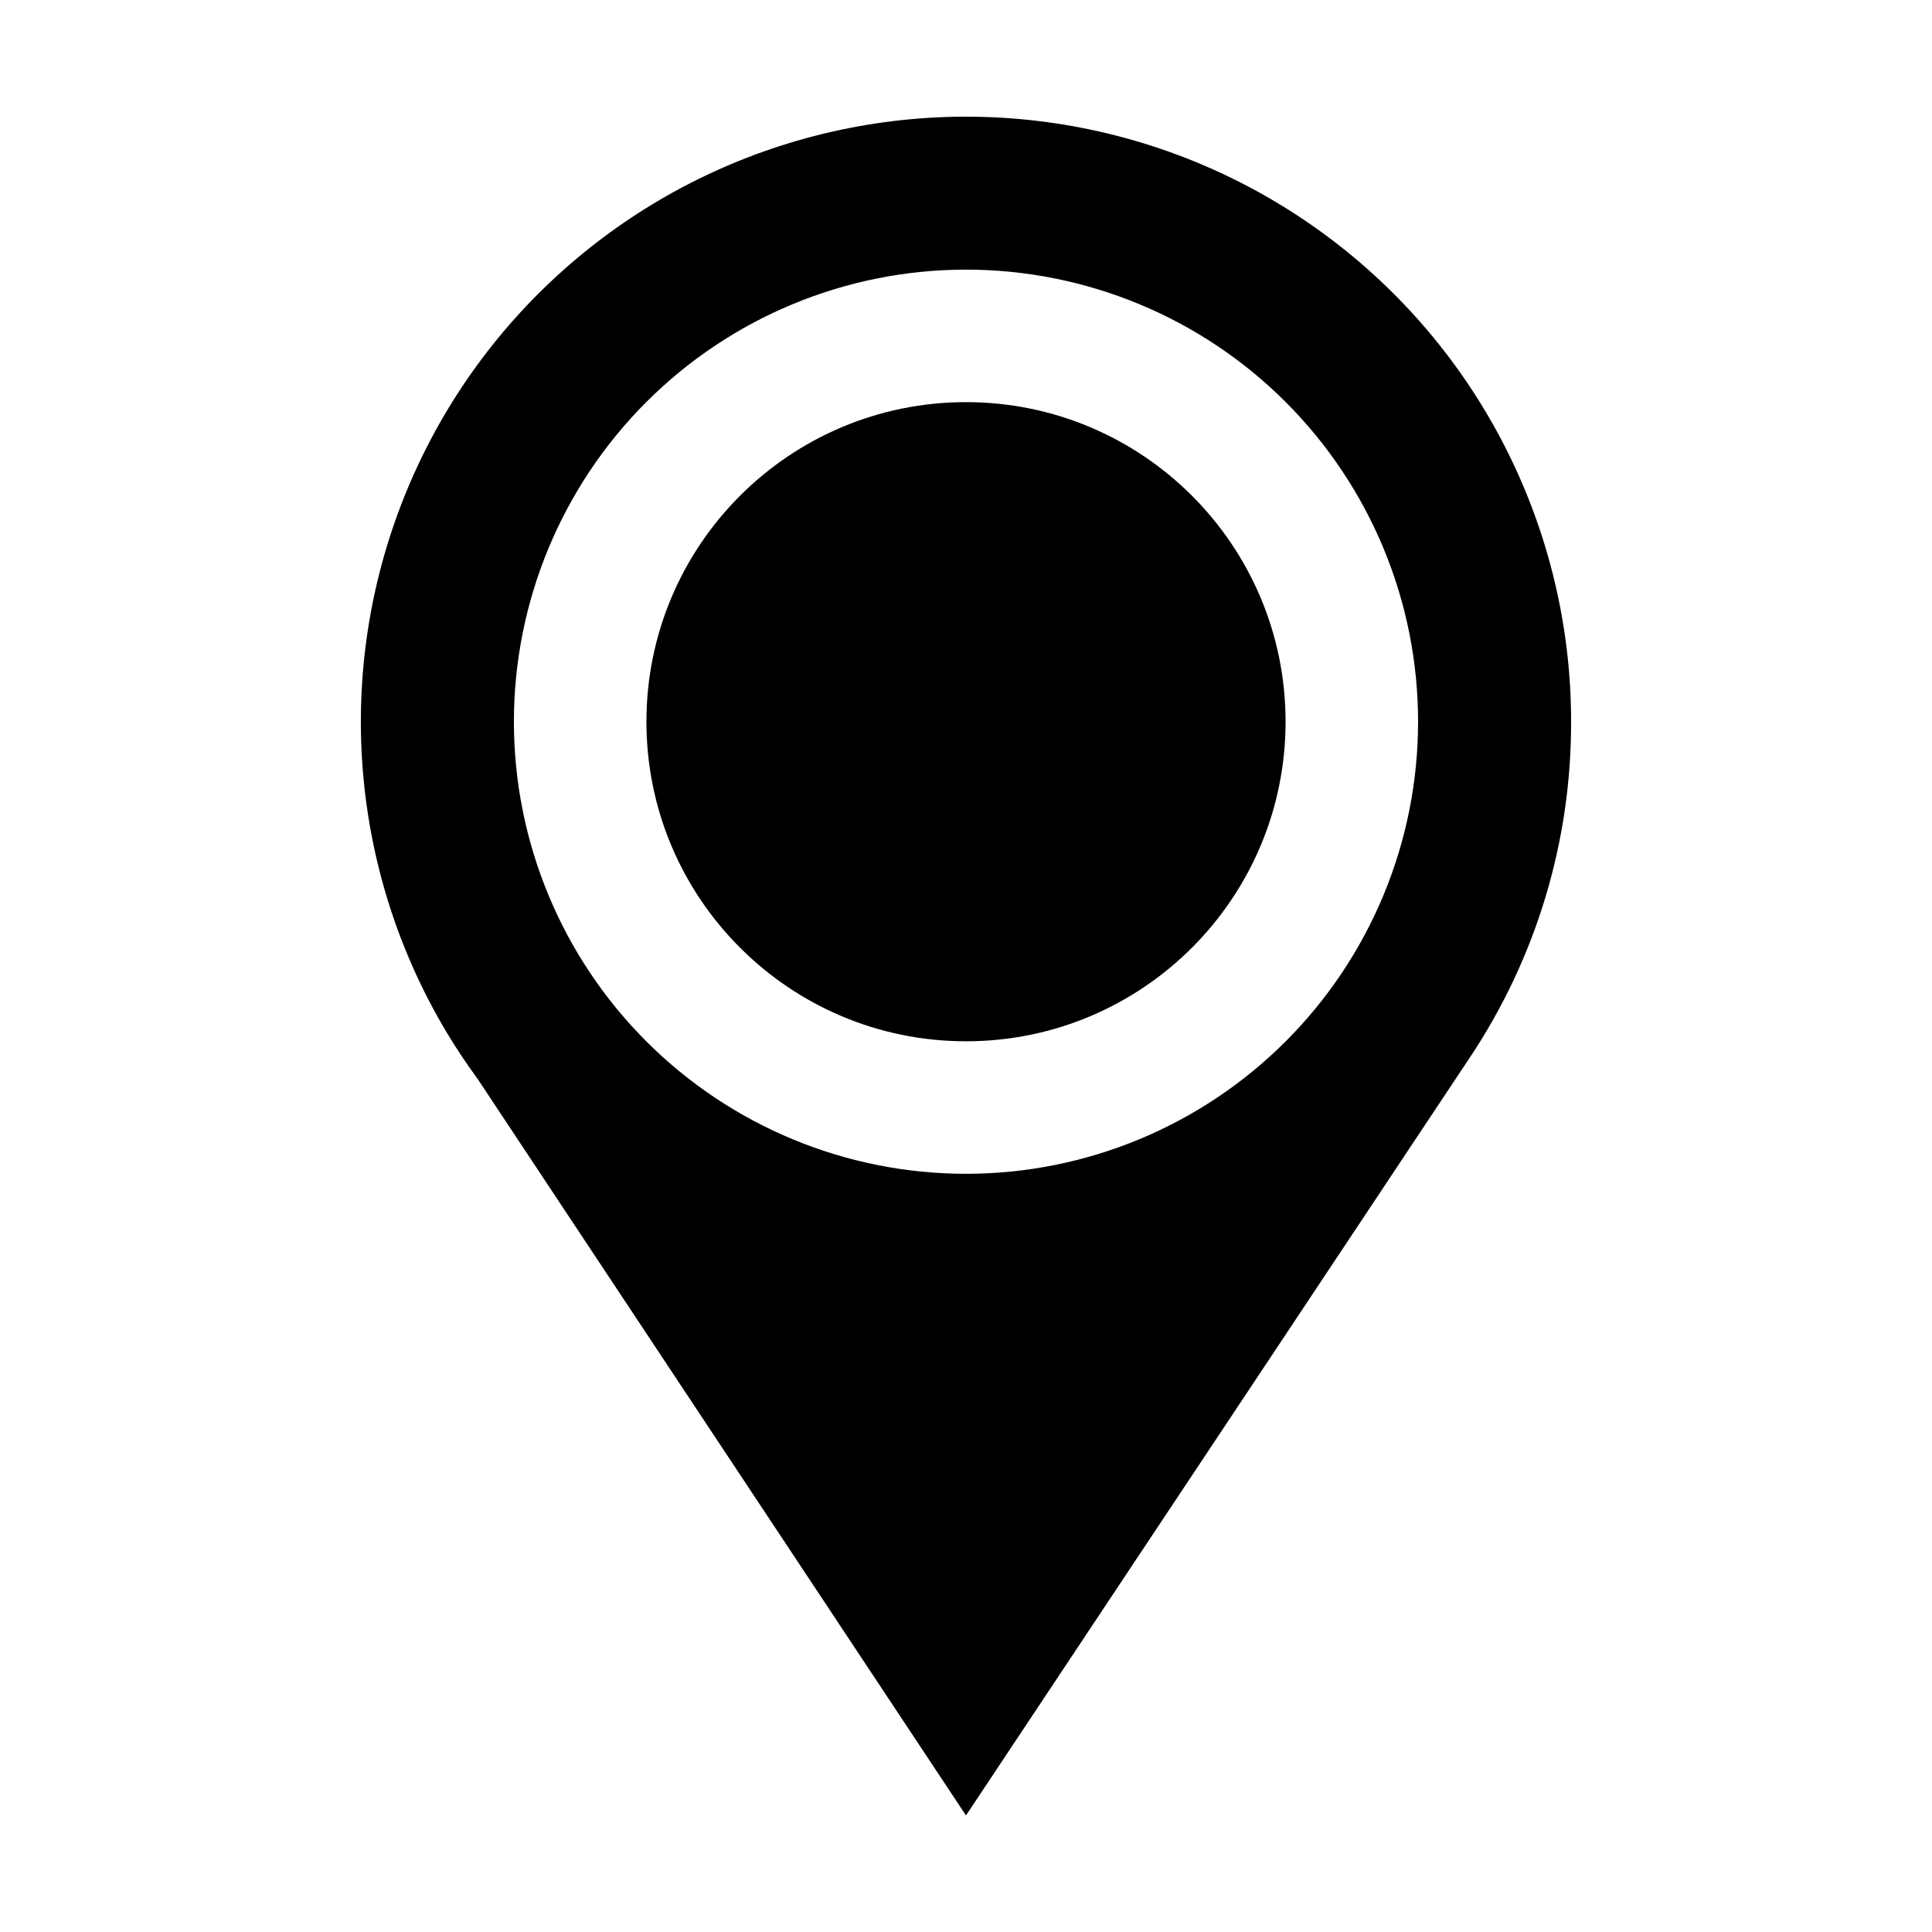
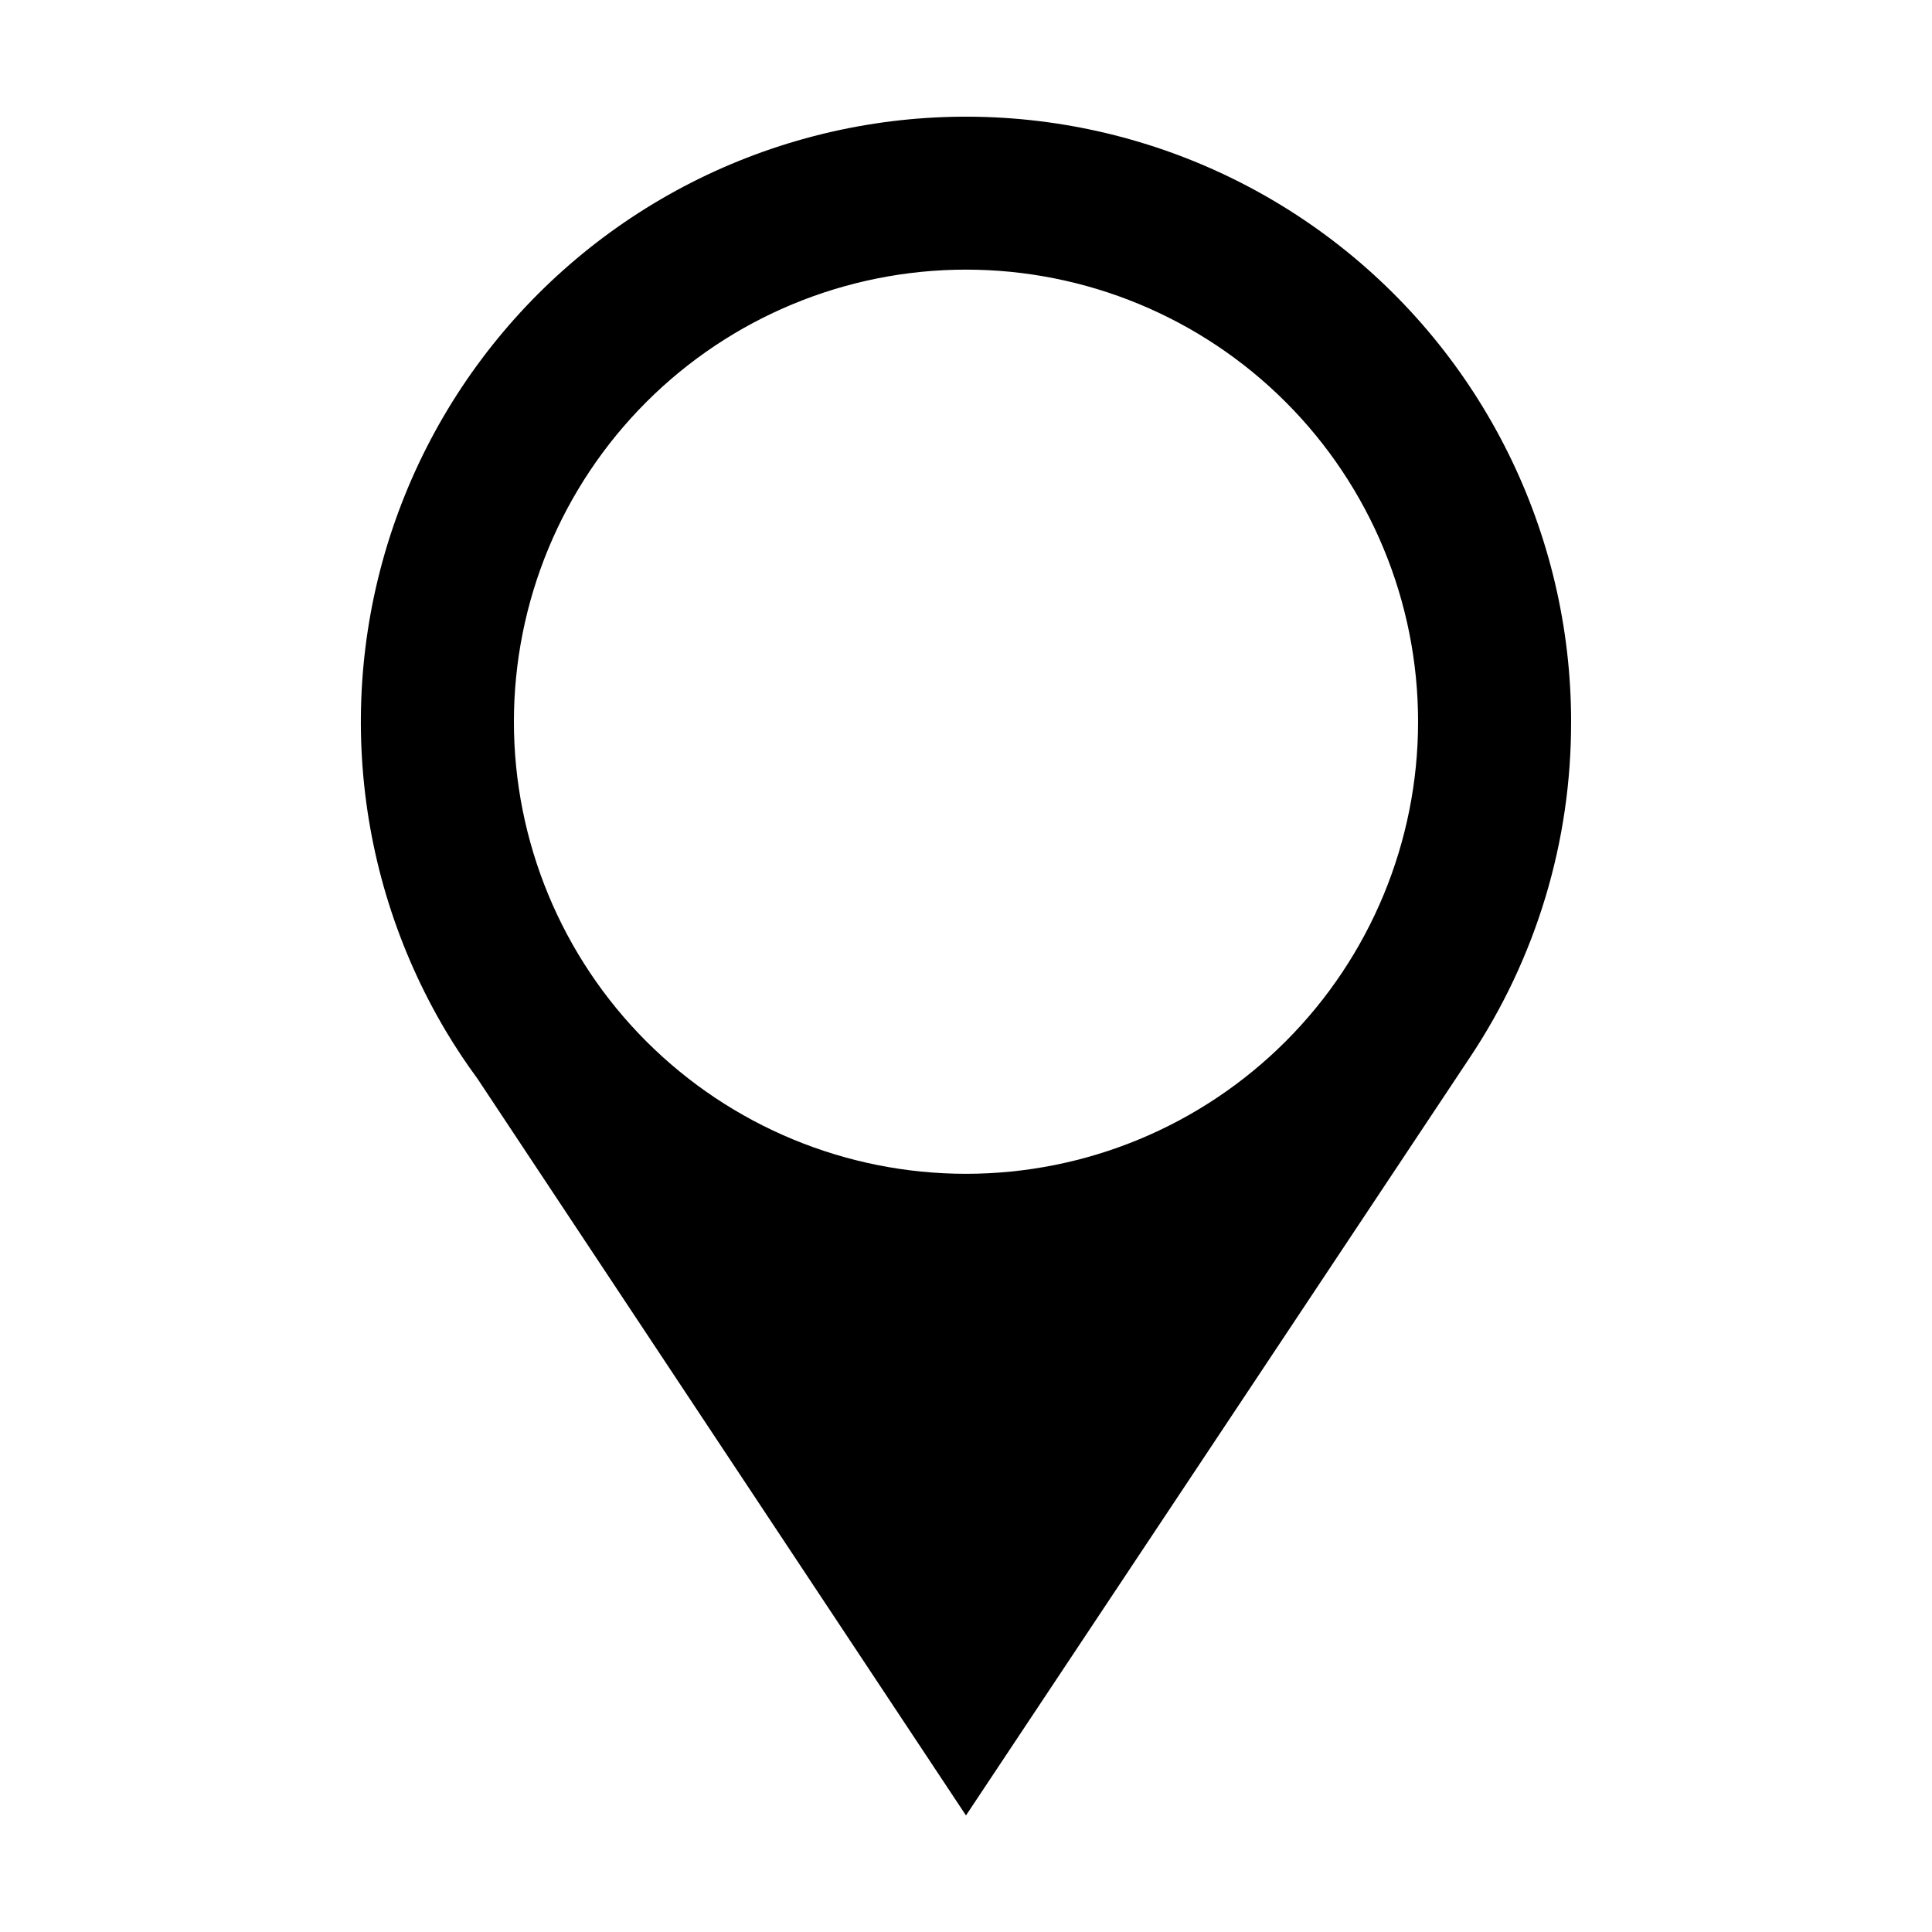
<svg xmlns="http://www.w3.org/2000/svg" fill="#000000" width="800px" height="800px" version="1.1" viewBox="144 144 512 512">
  <g>
-     <path d="m484.69 335.26c0 46.773-37.914 84.691-84.688 84.691s-84.691-37.918-84.691-84.691c0-46.773 37.918-84.688 84.691-84.688s84.688 37.914 84.688 84.688" />
    <path d="m560.36 335.26c-0.004-50.031-23.363-97.195-63.156-127.52-39.797-30.328-91.465-40.344-139.71-27.082-48.246 13.262-87.535 48.281-106.24 94.688-18.699 46.406-14.668 98.883 10.898 141.89 2.586 4.332 5.375 8.531 8.363 12.594l129.48 195.28 132.9-199.91 0.25-0.402 0.352-0.504h0.004c17.59-26.352 26.938-57.34 26.852-89.023zm-160.36 119.81c-31.777 0-62.25-12.625-84.719-35.094-22.465-22.465-35.09-52.938-35.09-84.715 0-31.773 12.625-62.246 35.09-84.715 22.469-22.469 52.941-35.09 84.719-35.09 31.773 0 62.246 12.621 84.715 35.09s35.09 52.941 35.09 84.715c0 31.777-12.621 62.25-35.09 84.715-22.469 22.469-52.941 35.094-84.715 35.094z" />
  </g>
</svg>